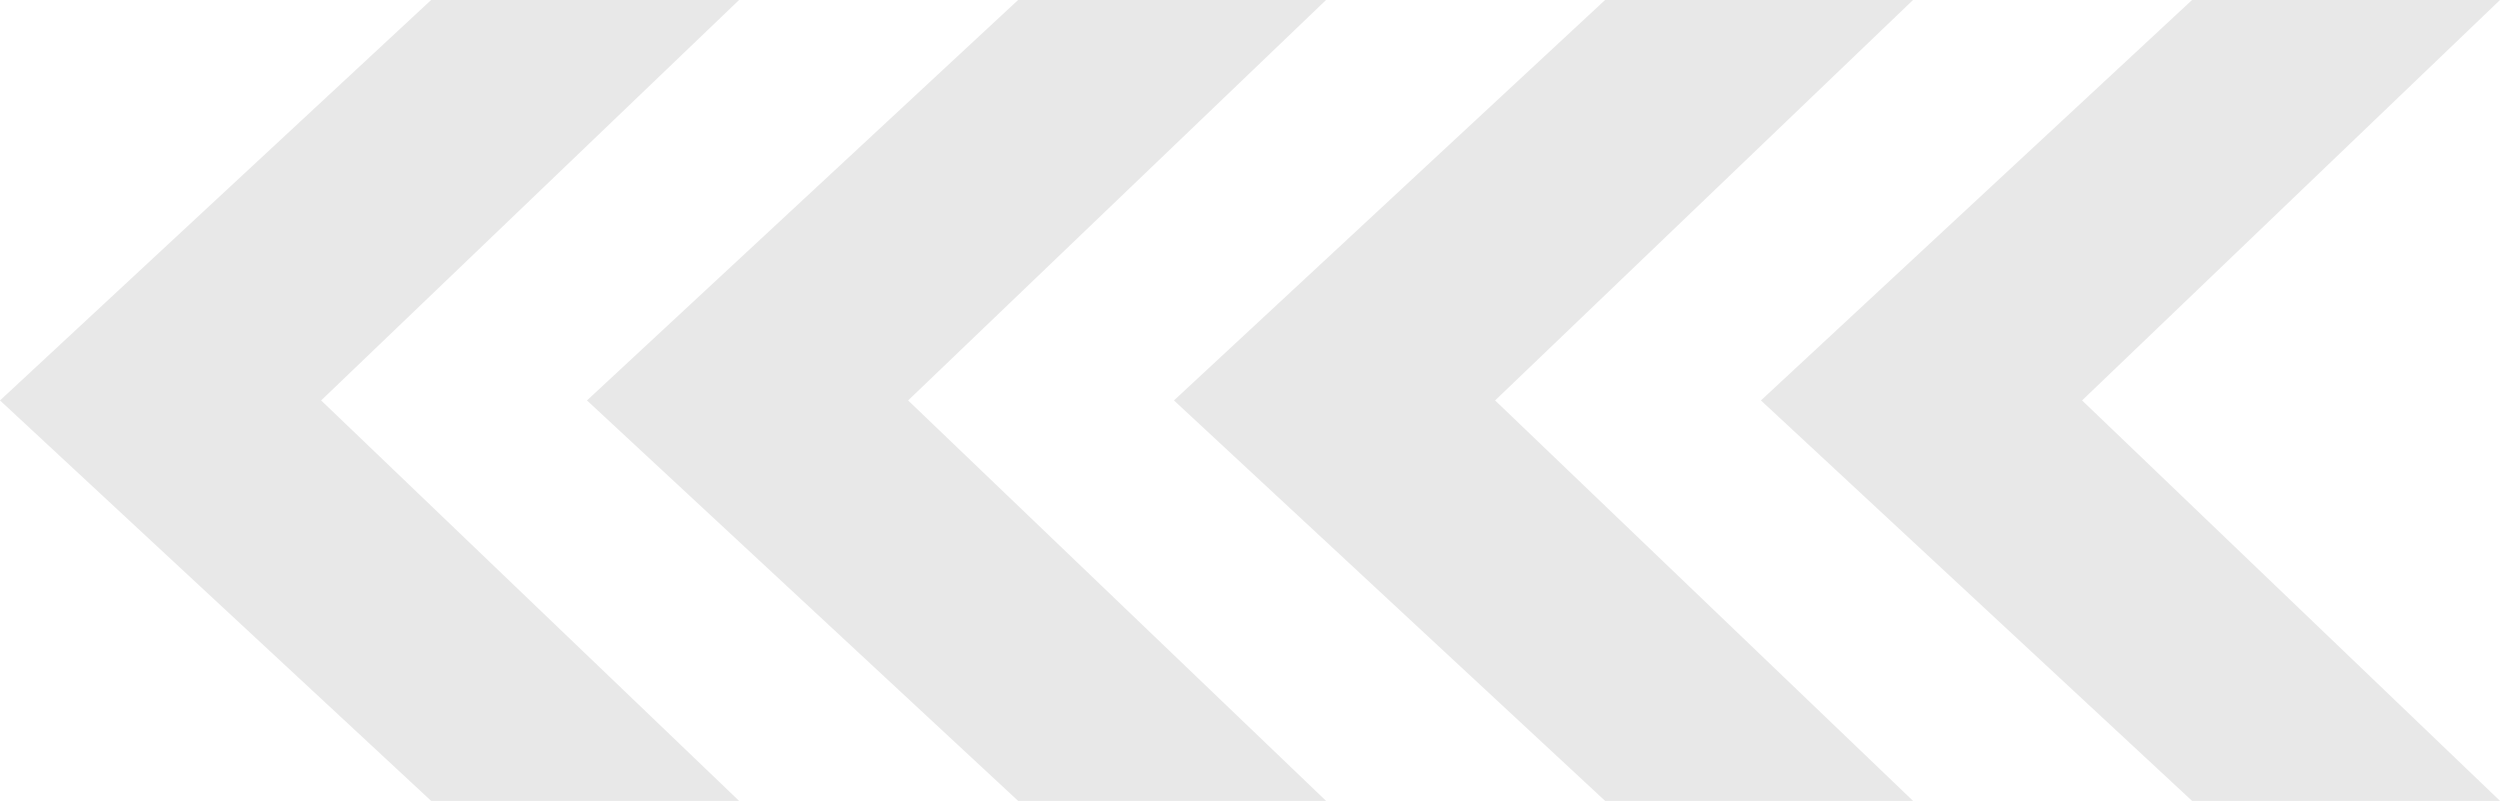
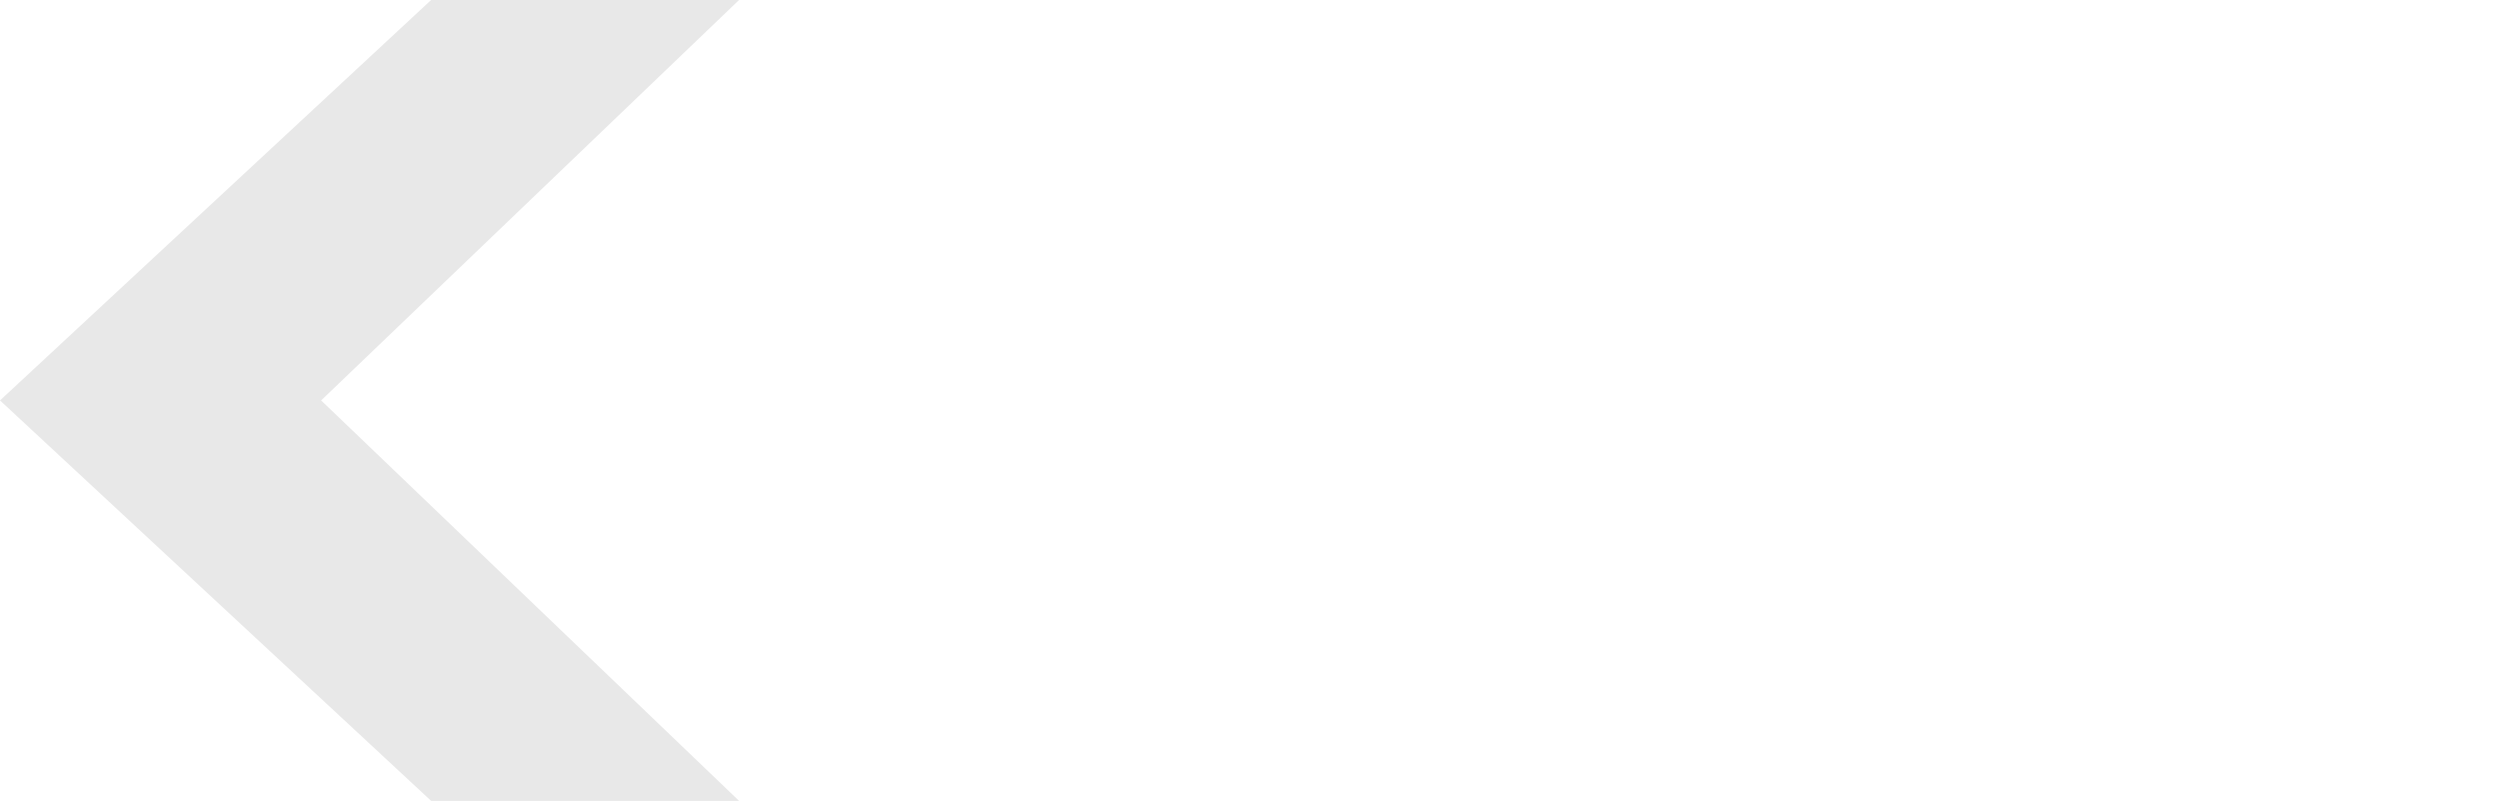
<svg xmlns="http://www.w3.org/2000/svg" width="1052" height="337" viewBox="0 0 1052 337" fill="none">
-   <path opacity="0.1" d="M1052 0H922.417L741 168.5L922.417 337H1052L876.137 168.5L1052 0Z" fill="#191919" />
-   <path opacity="0.1" d="M805 0H675.417L494 168.5L675.417 337H805L629.137 168.5L805 0Z" fill="#191919" />
-   <path opacity="0.1" d="M558 0H428.417L247 168.5L428.417 337H558L382.137 168.5L558 0Z" fill="#191919" />
  <path opacity="0.1" d="M311 0H181.417L0 168.5L181.417 337H311L135.137 168.5L311 0Z" fill="#191919" />
</svg>